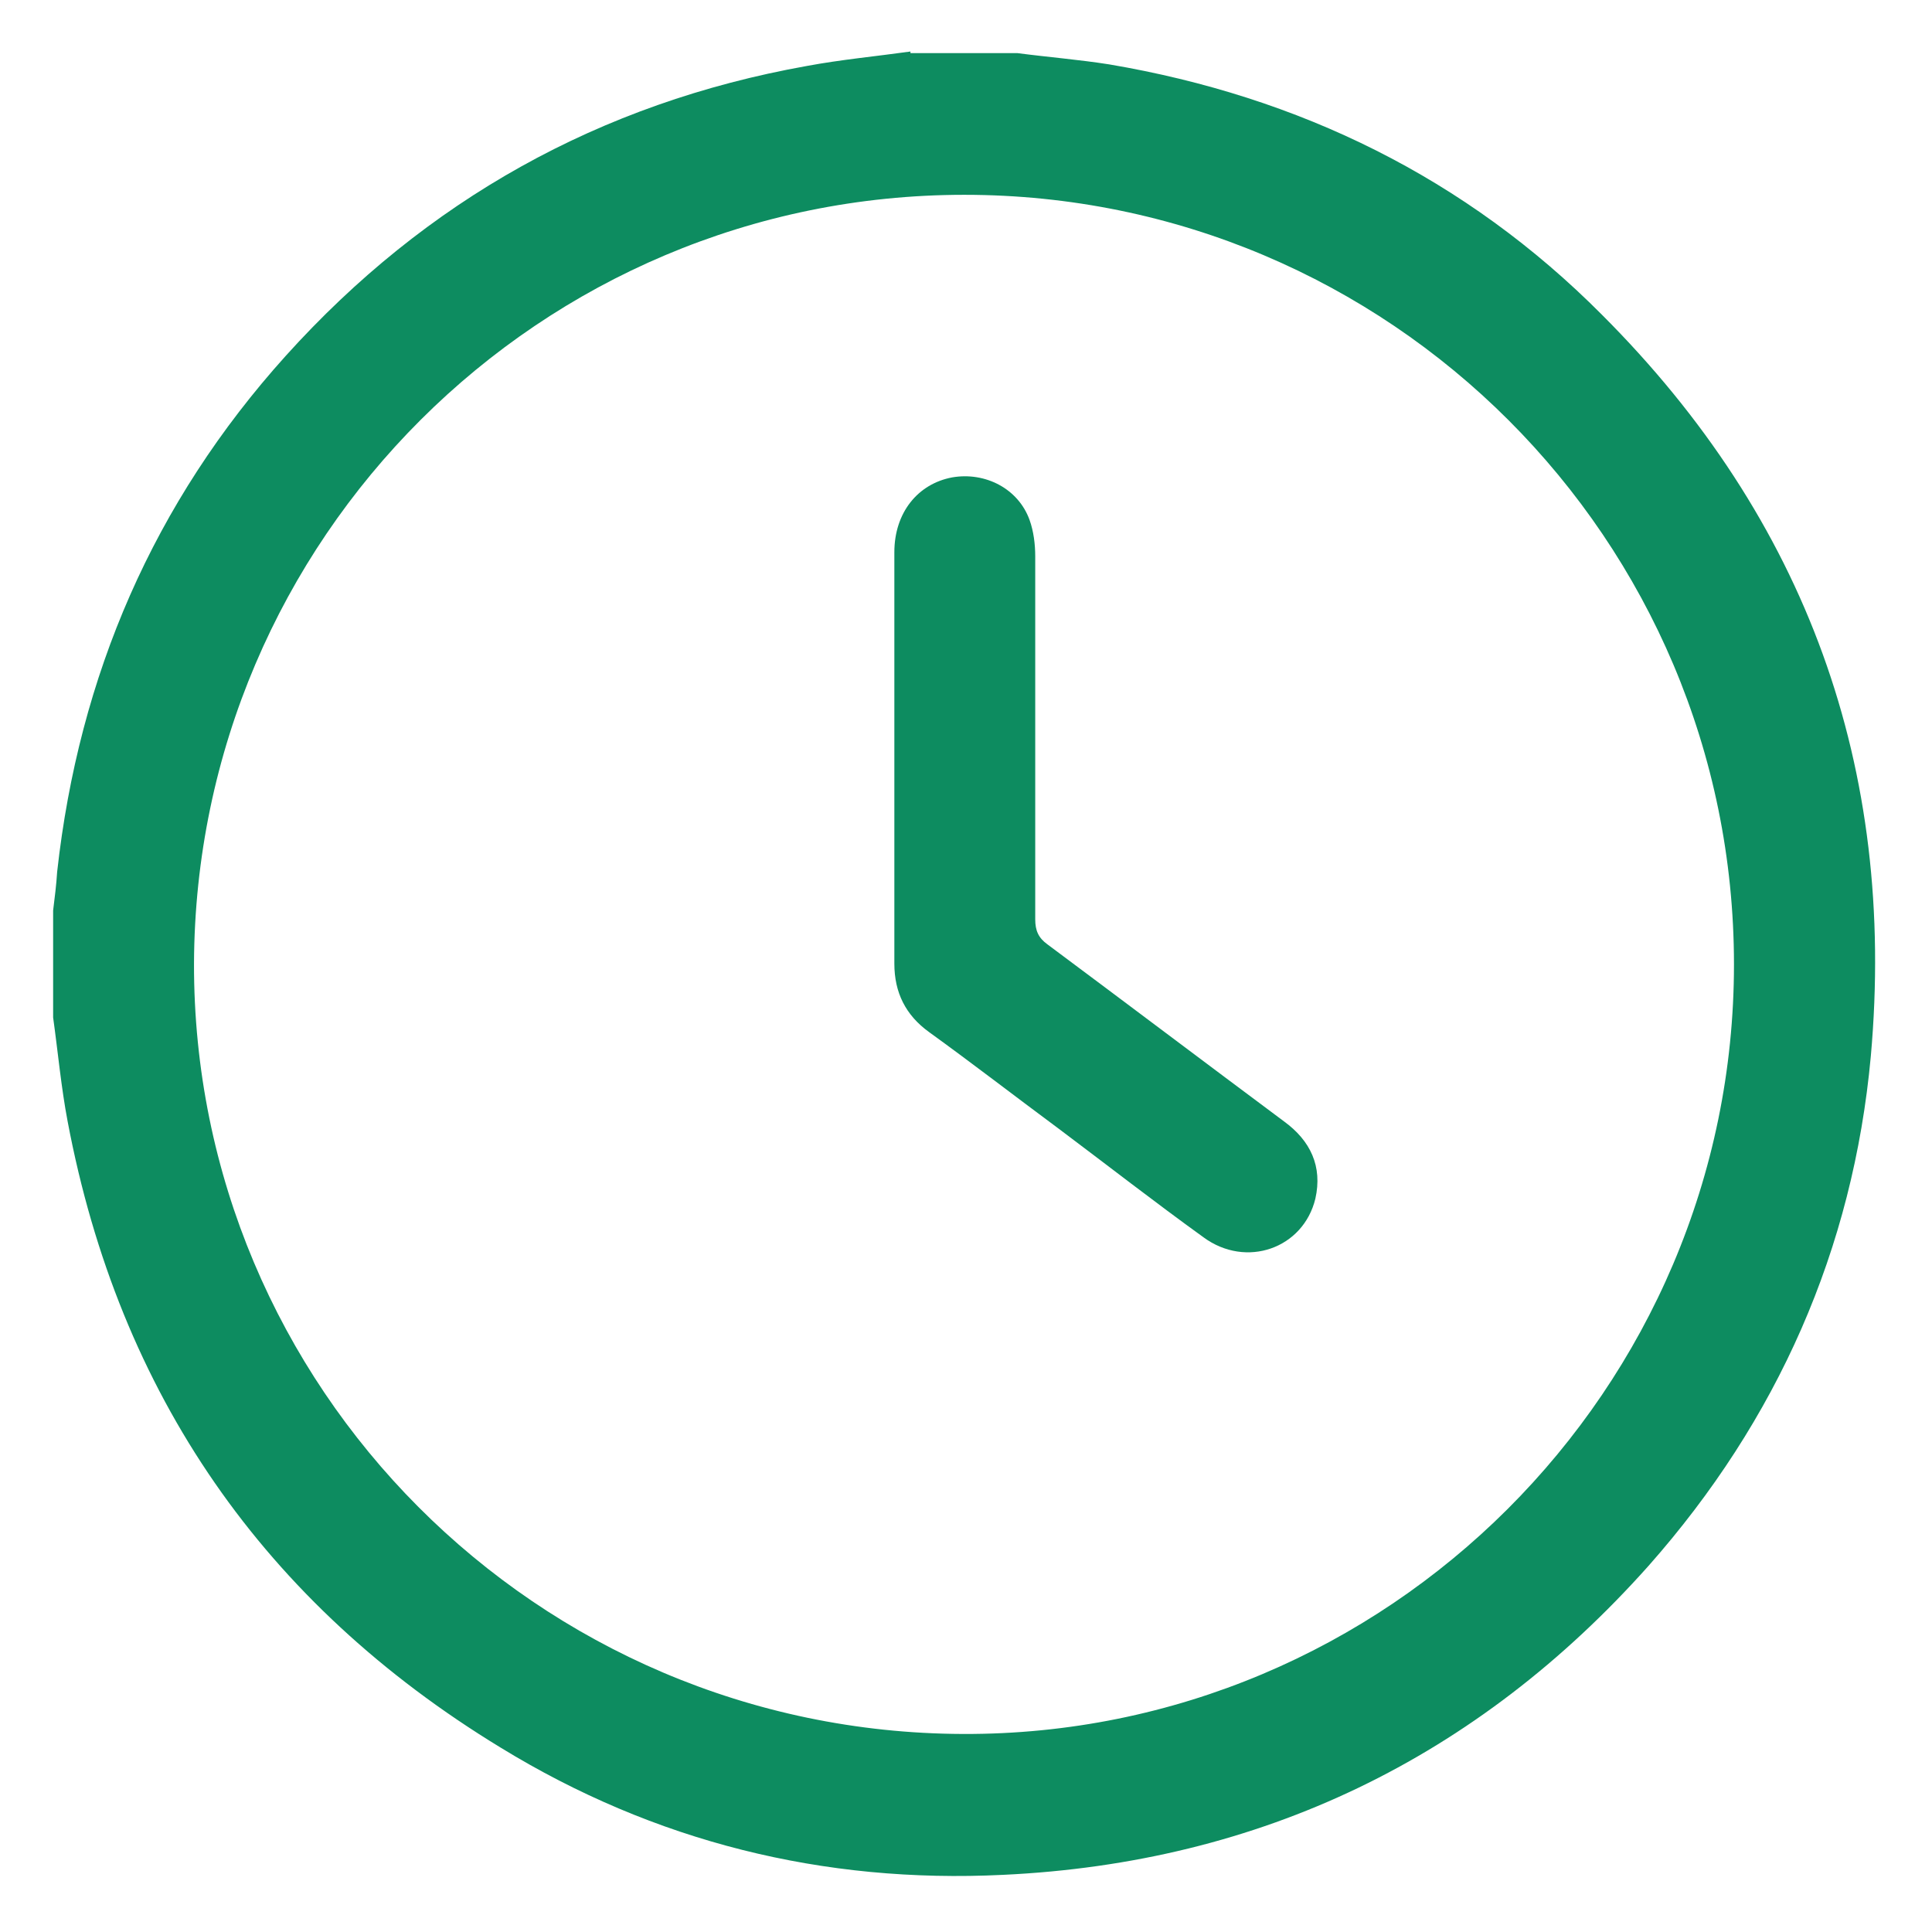
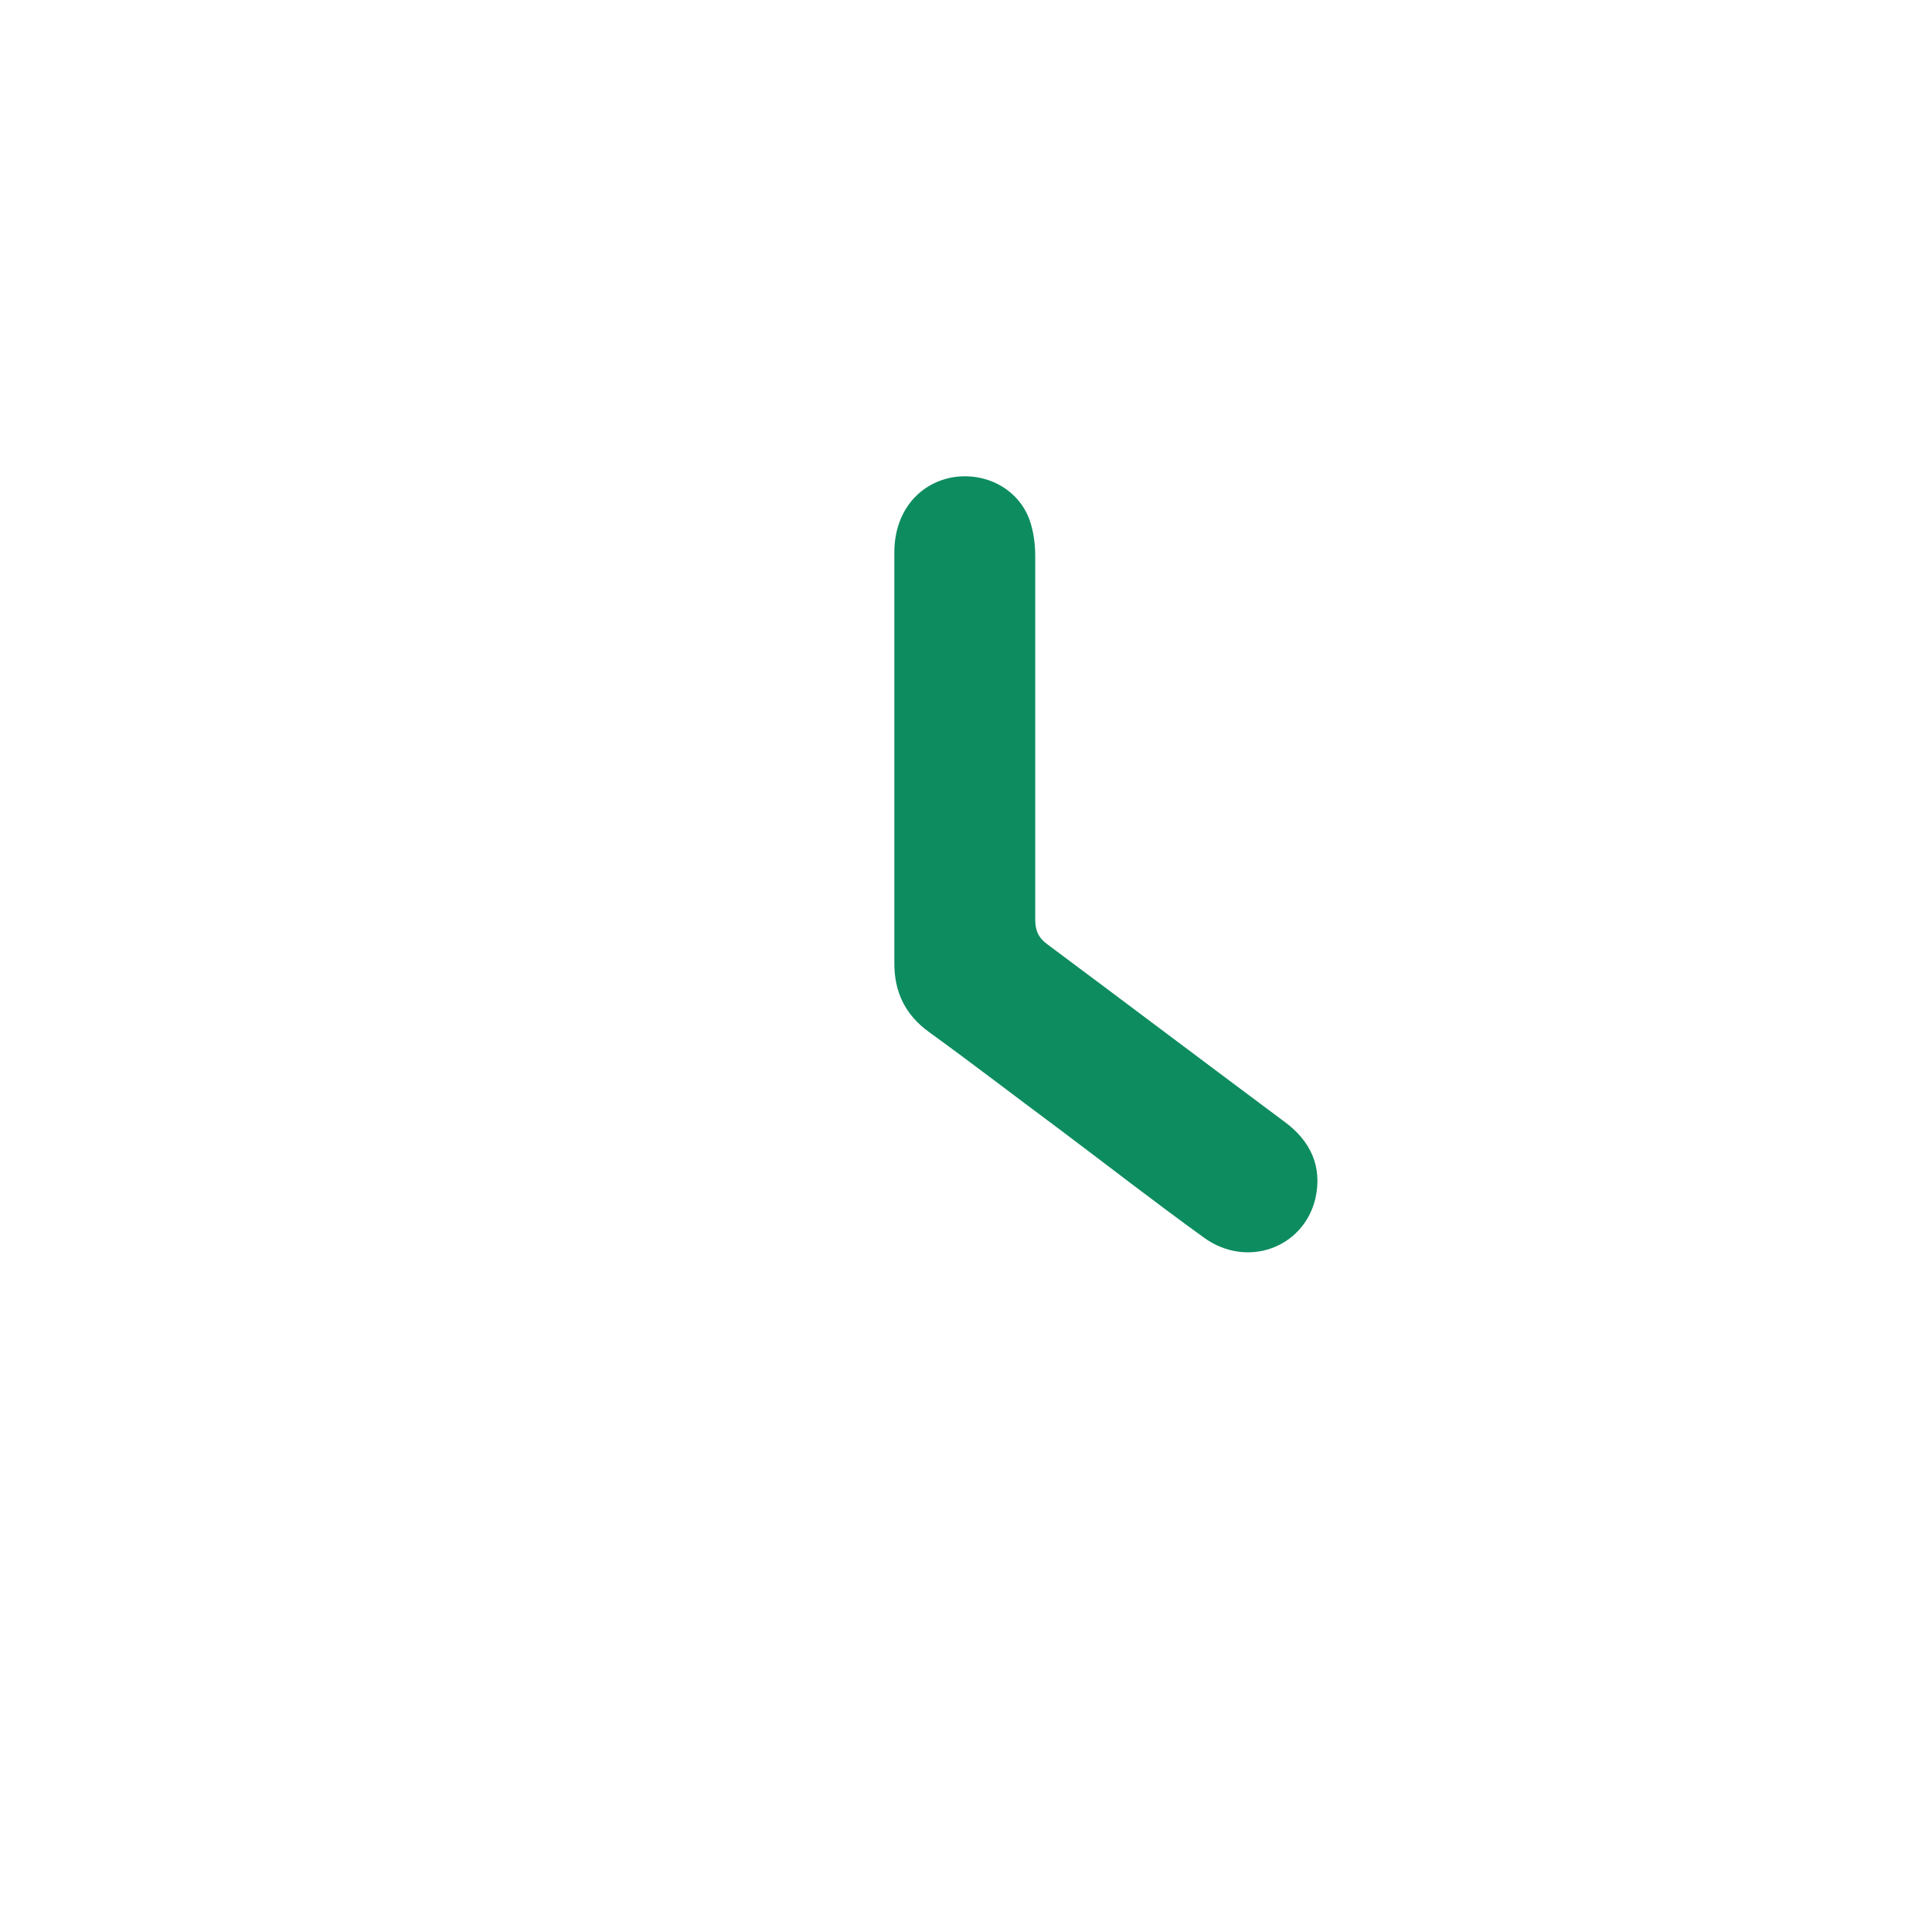
<svg xmlns="http://www.w3.org/2000/svg" id="Layer_1" viewBox="0 0 24 24">
  <defs>
    <style>.cls-1{fill:#0d8c60;}</style>
  </defs>
-   <path class="cls-1" d="M11.31,.66h1.33c.38,.05,.76,.08,1.14,.14,2.36,.4,4.43,1.41,6.12,3.11,2.54,2.54,3.66,5.63,3.34,9.21-.22,2.4-1.16,4.52-2.76,6.33-2.13,2.39-4.82,3.69-8.02,3.84-2.23,.11-4.33-.41-6.24-1.58-2.94-1.79-4.74-4.39-5.38-7.78-.08-.42-.12-.86-.18-1.29,0-.44,0-.88,0-1.33,.02-.16,.04-.32,.05-.48,.27-2.44,1.2-4.59,2.84-6.41,1.74-1.93,3.9-3.14,6.47-3.6,.43-.08,.86-.12,1.29-.18Zm.67,1.76c-5.27,0-9.55,4.27-9.57,9.55-.01,5.26,4.26,9.55,9.55,9.57,5.27,.02,9.58-4.28,9.58-9.56,0-5.28-4.28-9.56-9.56-9.56Z" />
  <path class="cls-1" d="M12.86,9.14c0,.76,0,1.52,0,2.28,0,.14,.04,.23,.15,.31,.98,.73,1.96,1.47,2.94,2.2,.33,.24,.48,.56,.39,.96-.15,.62-.86,.87-1.39,.48-.61-.44-1.2-.9-1.8-1.35-.54-.4-1.07-.81-1.61-1.2-.29-.21-.43-.49-.43-.85,0-1.7,0-3.4,0-5.11,0-.49,.29-.85,.72-.93,.41-.07,.82,.14,.96,.53,.05,.14,.07,.3,.07,.45,0,.74,0,1.49,0,2.23Z" />
</svg>